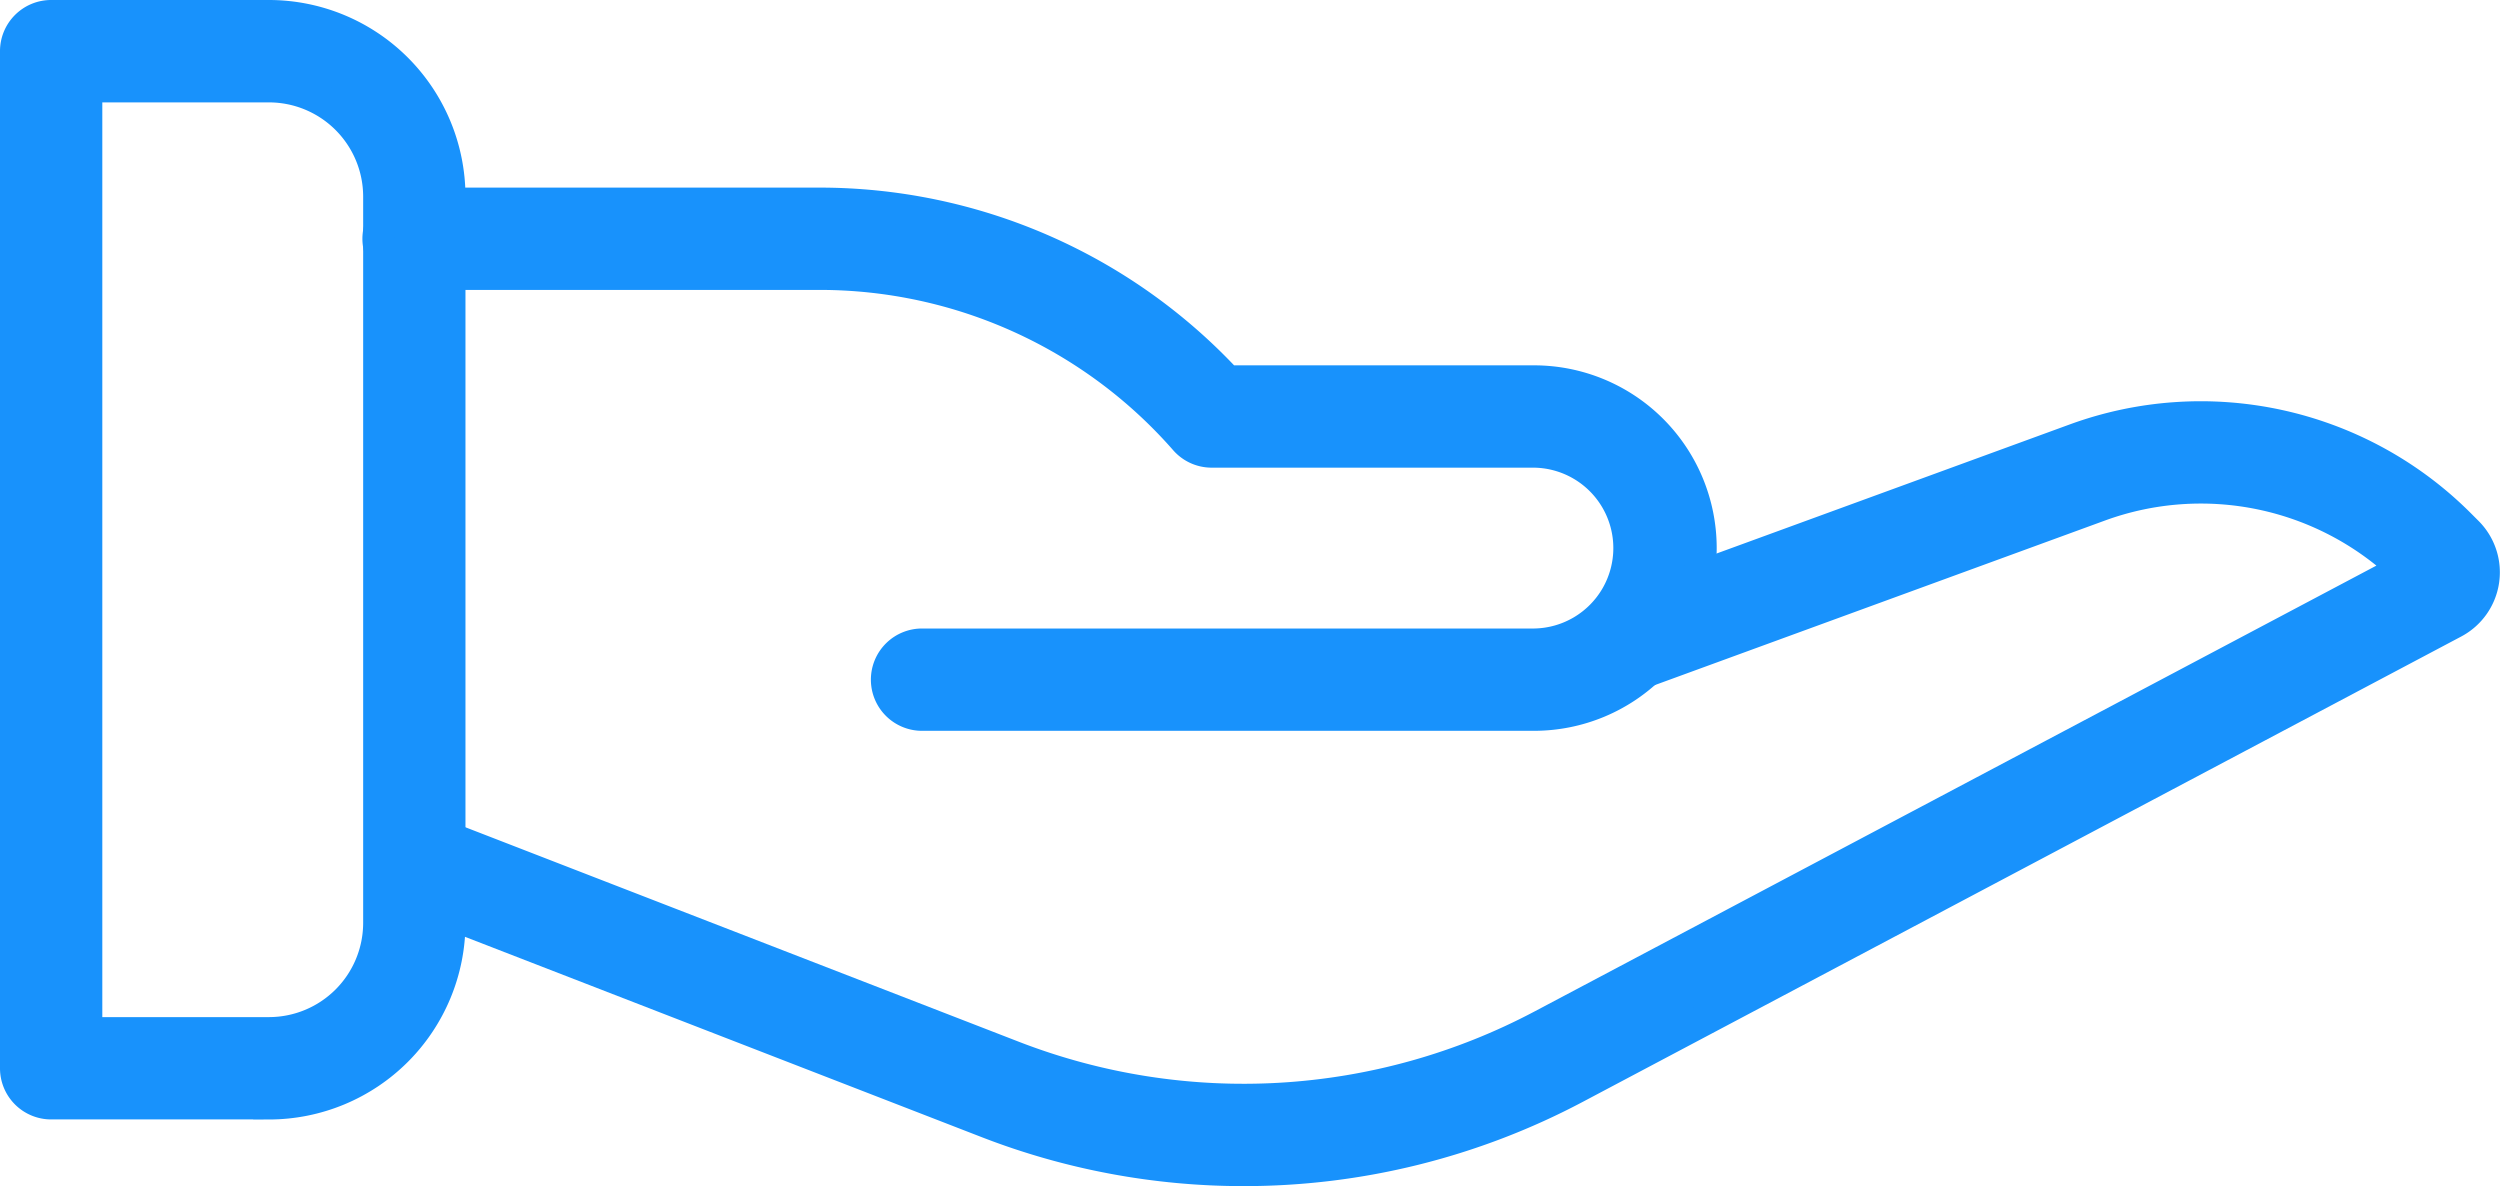
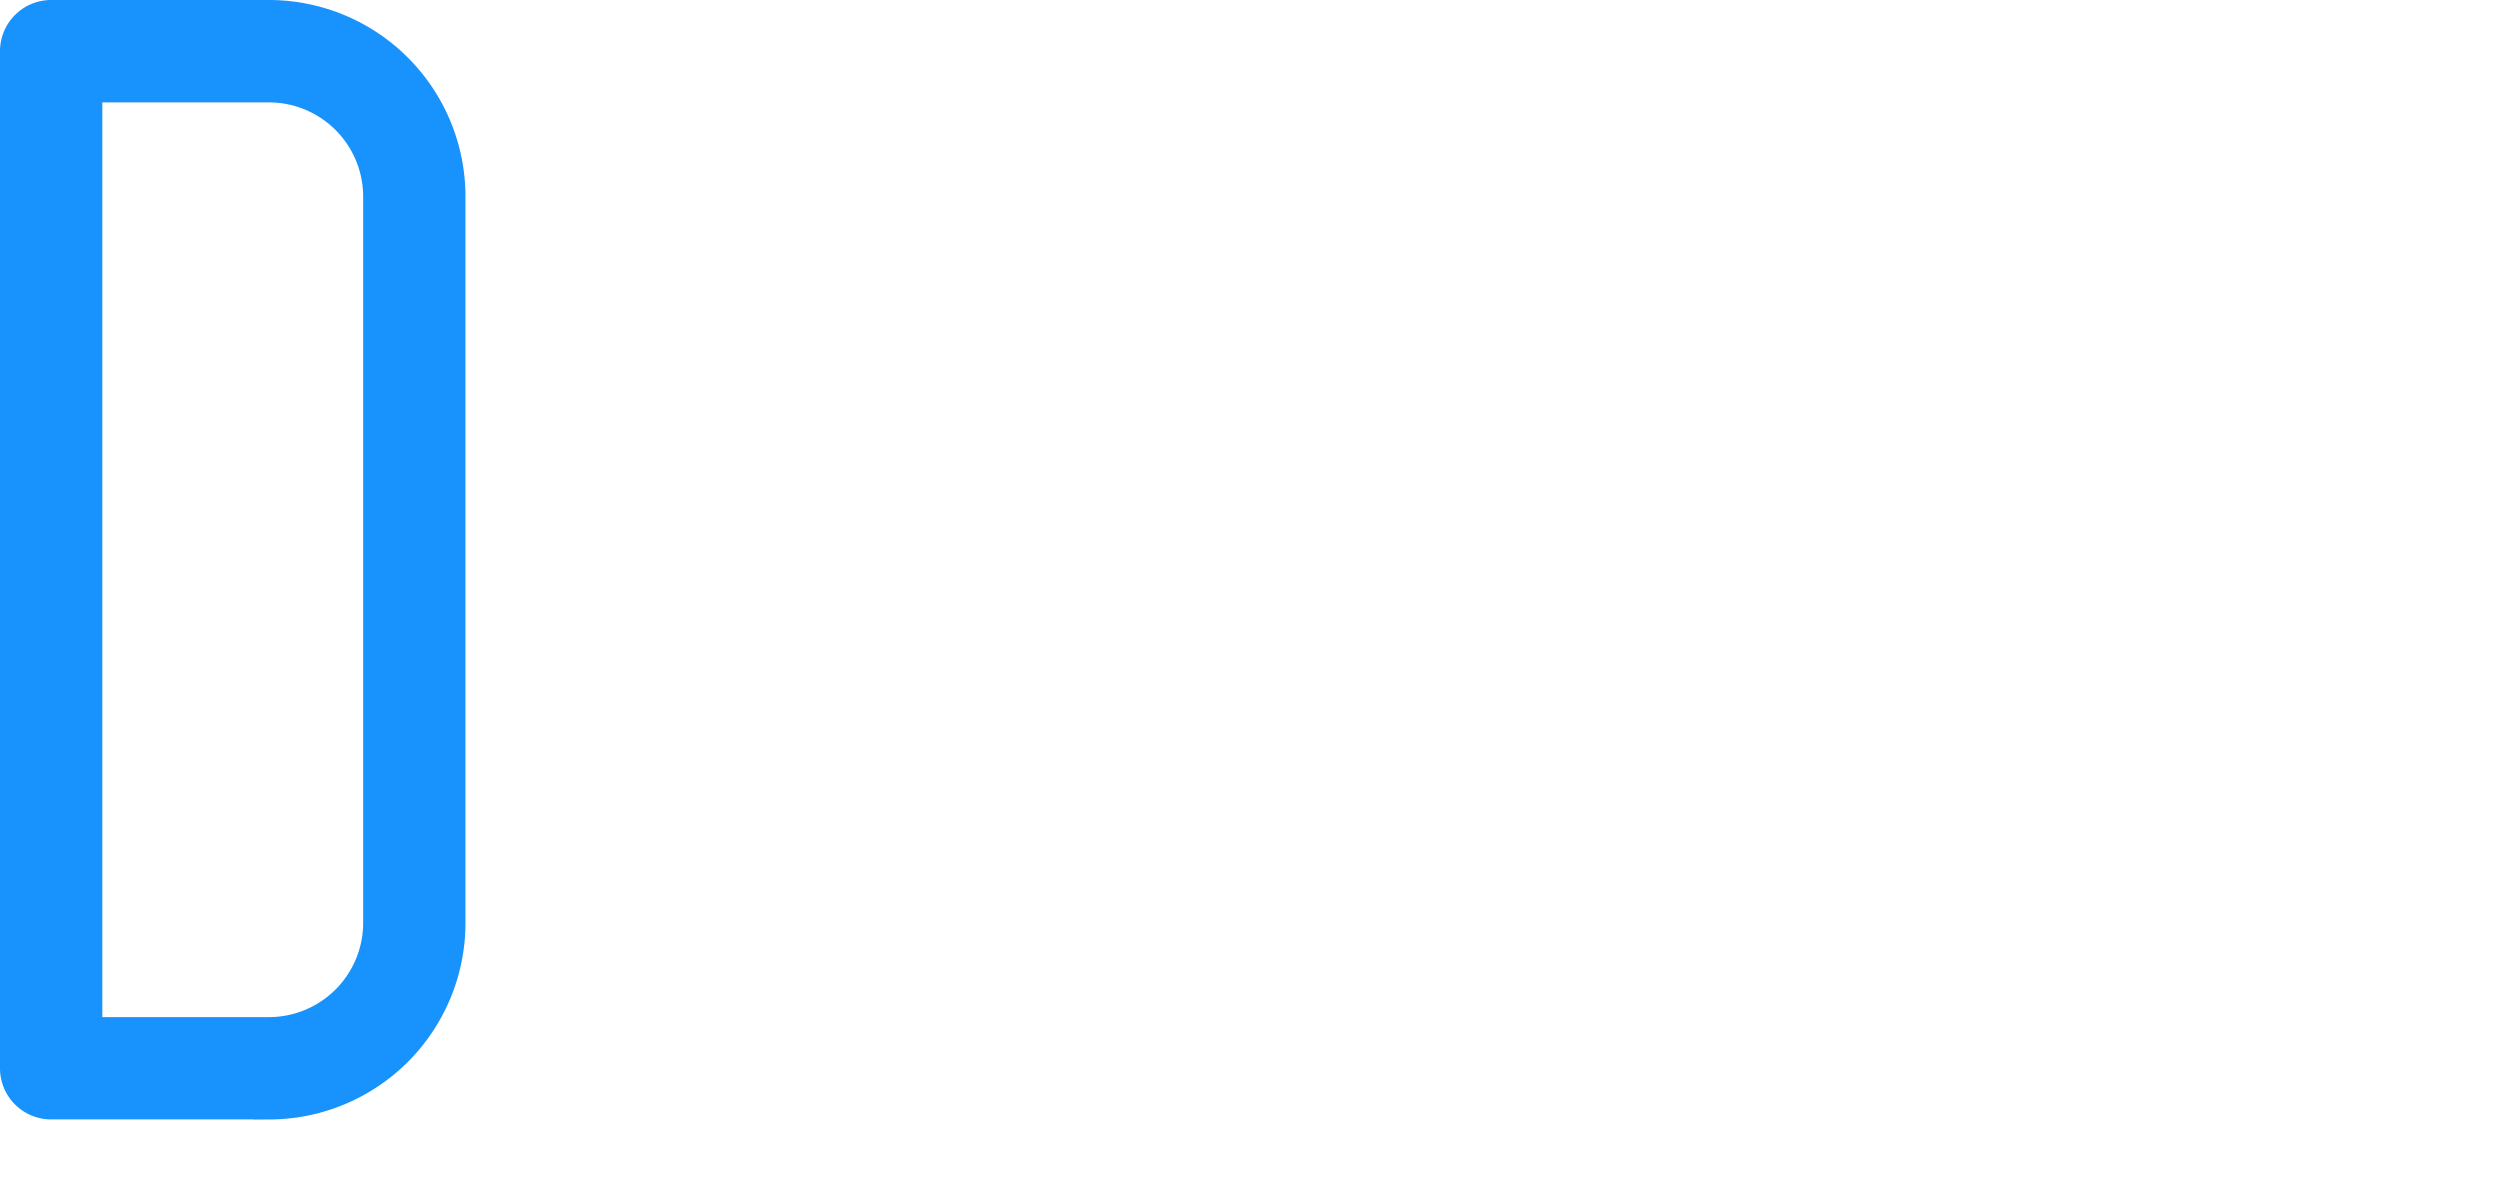
<svg xmlns="http://www.w3.org/2000/svg" width="157.245" height="74.605" viewBox="0 0 157.245 74.605">
  <defs>
    <style>.a{fill:#1892fc;stroke:#1892fc;stroke-width:2px;}</style>
  </defs>
  <g transform="translate(-1 -133.555)">
    <path class="a" d="M17.927,104.17H4.218A2.218,2.218,0,0,1,2,101.952V37.978A2.218,2.218,0,0,1,4.218,35.76H17.927a11.37,11.37,0,0,1,11.35,11.357v45.7a11.37,11.37,0,0,1-11.35,11.357ZM6.435,99.734H17.927a6.93,6.93,0,0,0,6.915-6.921v-45.7A6.93,6.93,0,0,0,17.927,40.2H6.435Z" transform="translate(0 98.795)" />
-     <path class="a" d="M84.952,73.248H46.5a2.218,2.218,0,1,1,0-4.435H84.952a6.059,6.059,0,0,0,0-12.117H64.663A2.217,2.217,0,0,1,63,55.939,30.559,30.559,0,0,0,40.007,45.516H14.518a2.218,2.218,0,1,1,0-4.435H40.007A34.994,34.994,0,0,1,65.647,52.26H84.941a10.494,10.494,0,0,1,0,20.988Z" transform="translate(12.542 105.274)" />
-     <path class="a" d="M66.67,94.506a44.557,44.557,0,0,1-16.109-3.014L13.72,77.209a2.218,2.218,0,0,1,1.6-4.136L52.167,87.354A40.1,40.1,0,0,0,85.449,85.4l54.226-28.718a18.571,18.571,0,0,0-19.132-3.992L91.6,63.271A2.218,2.218,0,1,1,90.08,59.1l28.94-10.578a23.012,23.012,0,0,1,24.095,5.322l.53.53a3.57,3.57,0,0,1-.852,5.679L87.525,89.33A44.534,44.534,0,0,1,66.67,94.506Z" transform="translate(12.545 112.654)" />
  </g>
</svg>